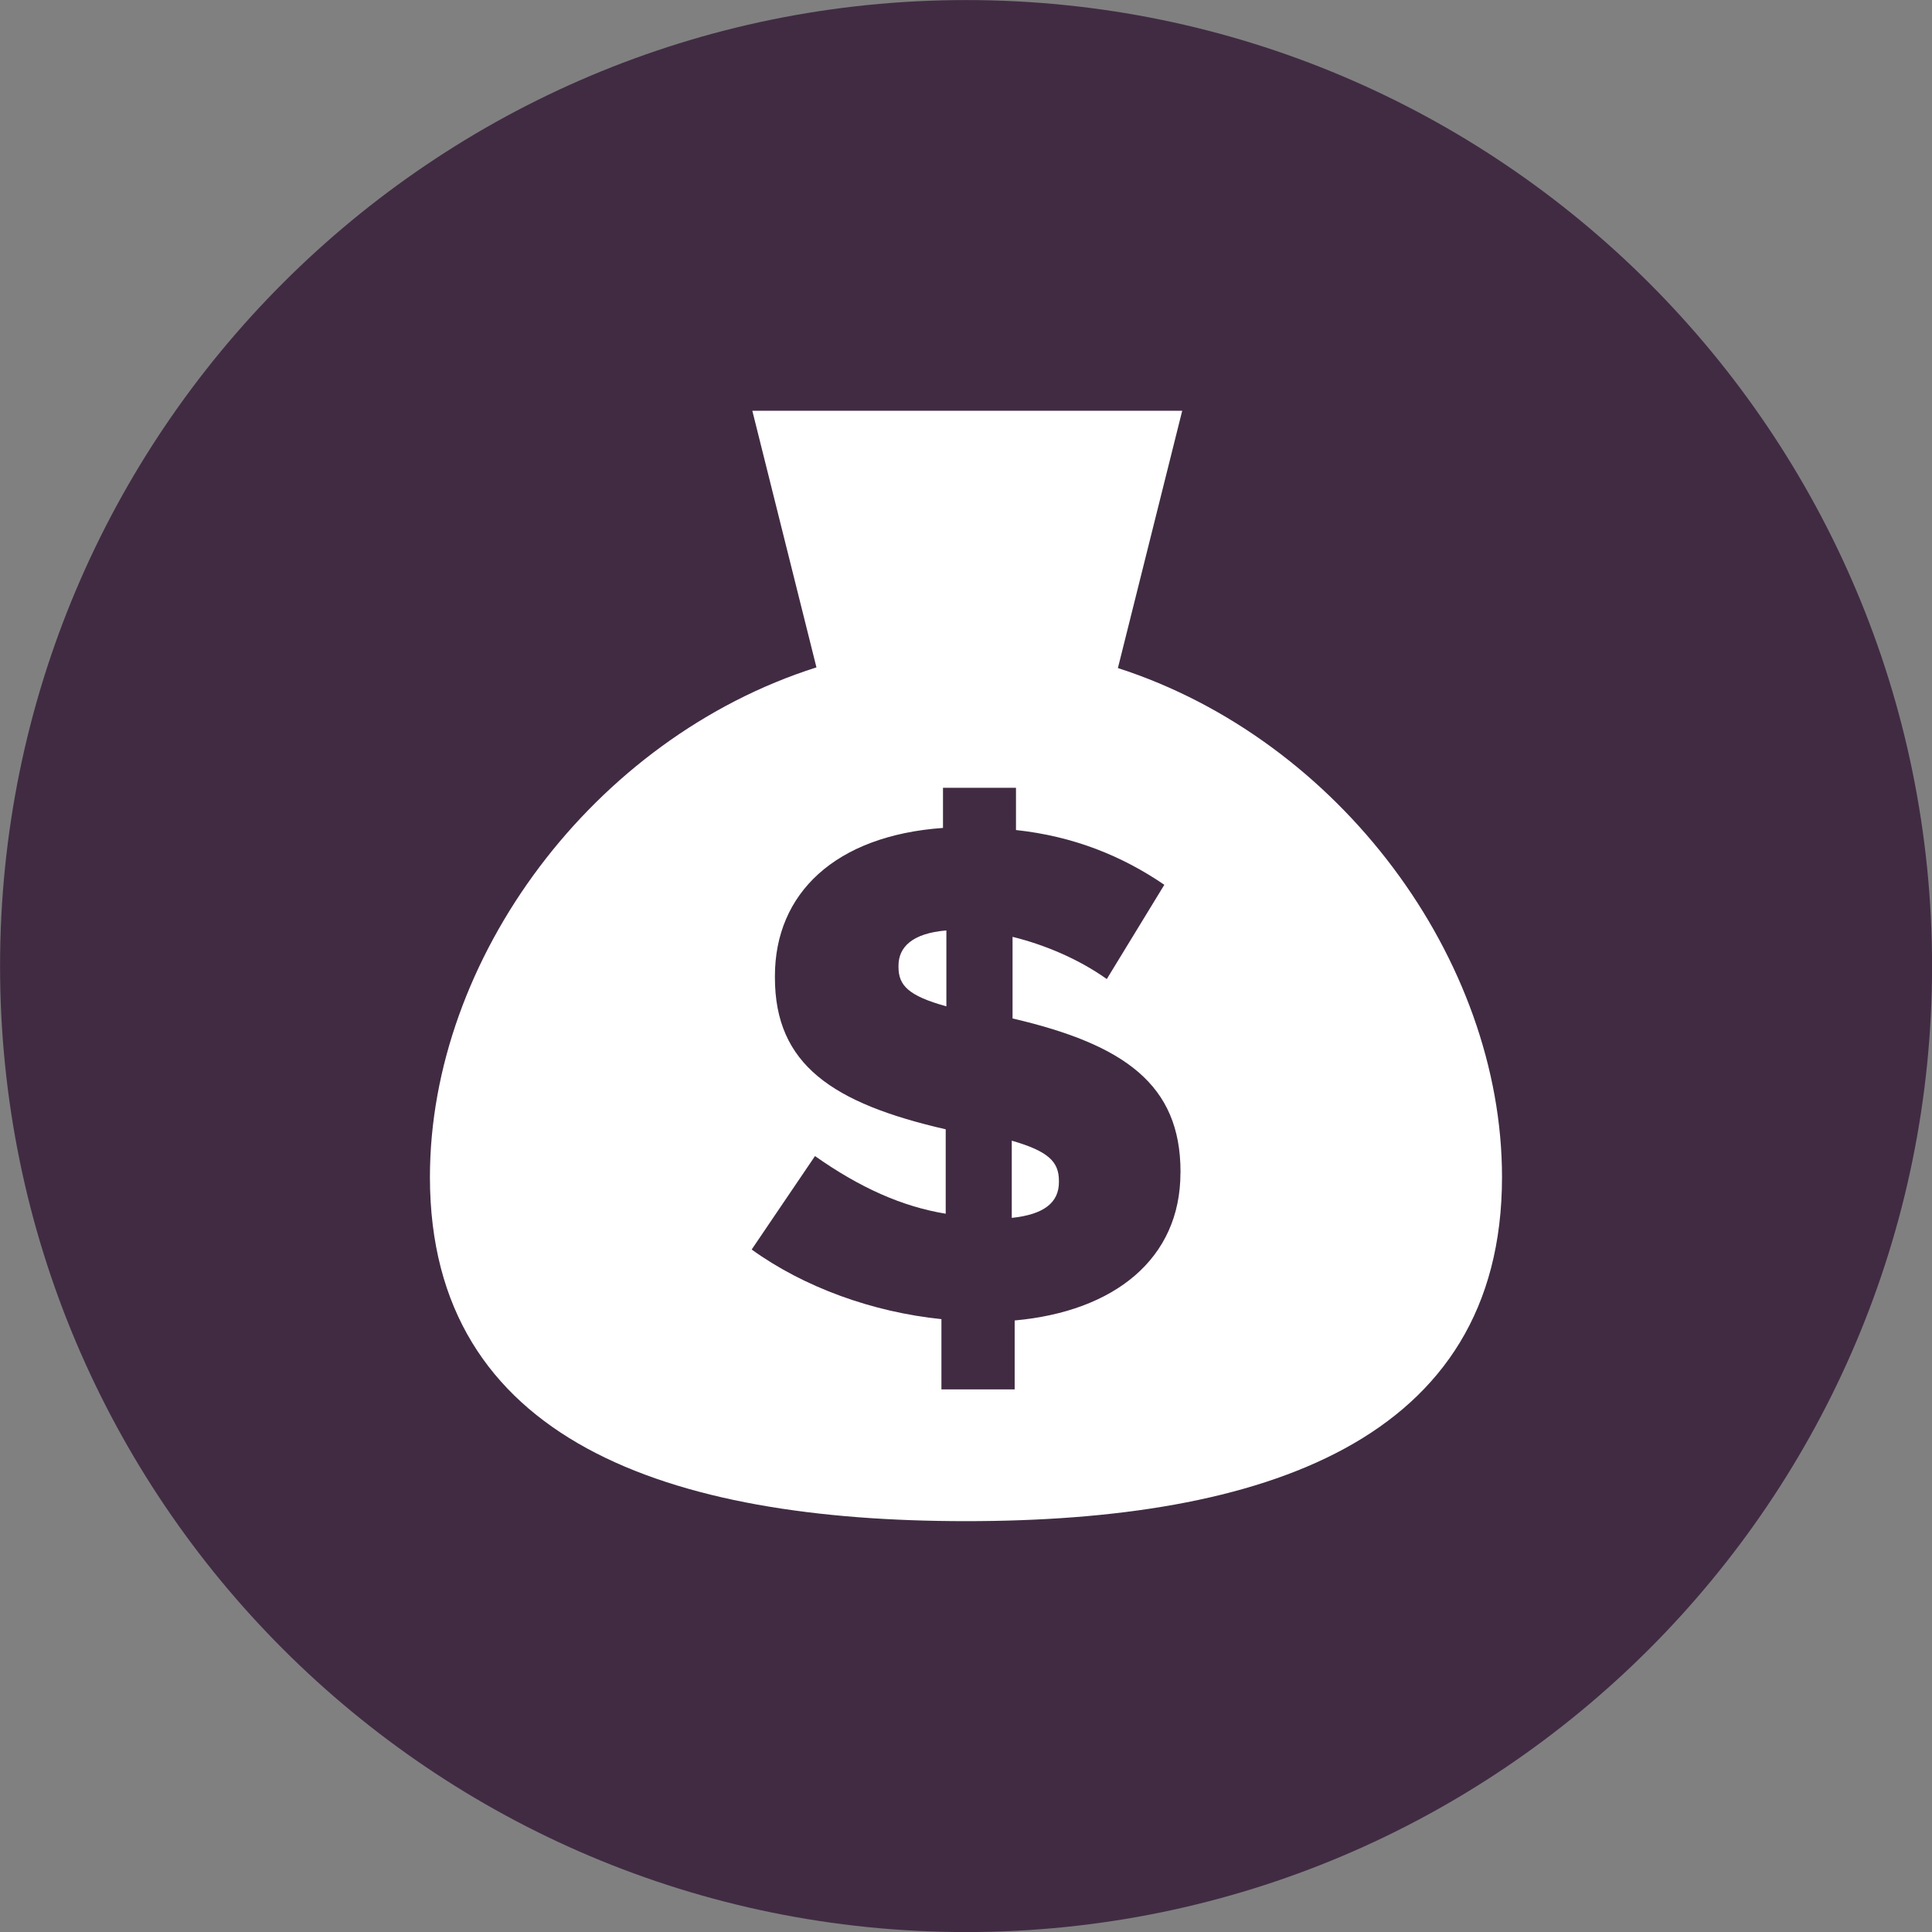
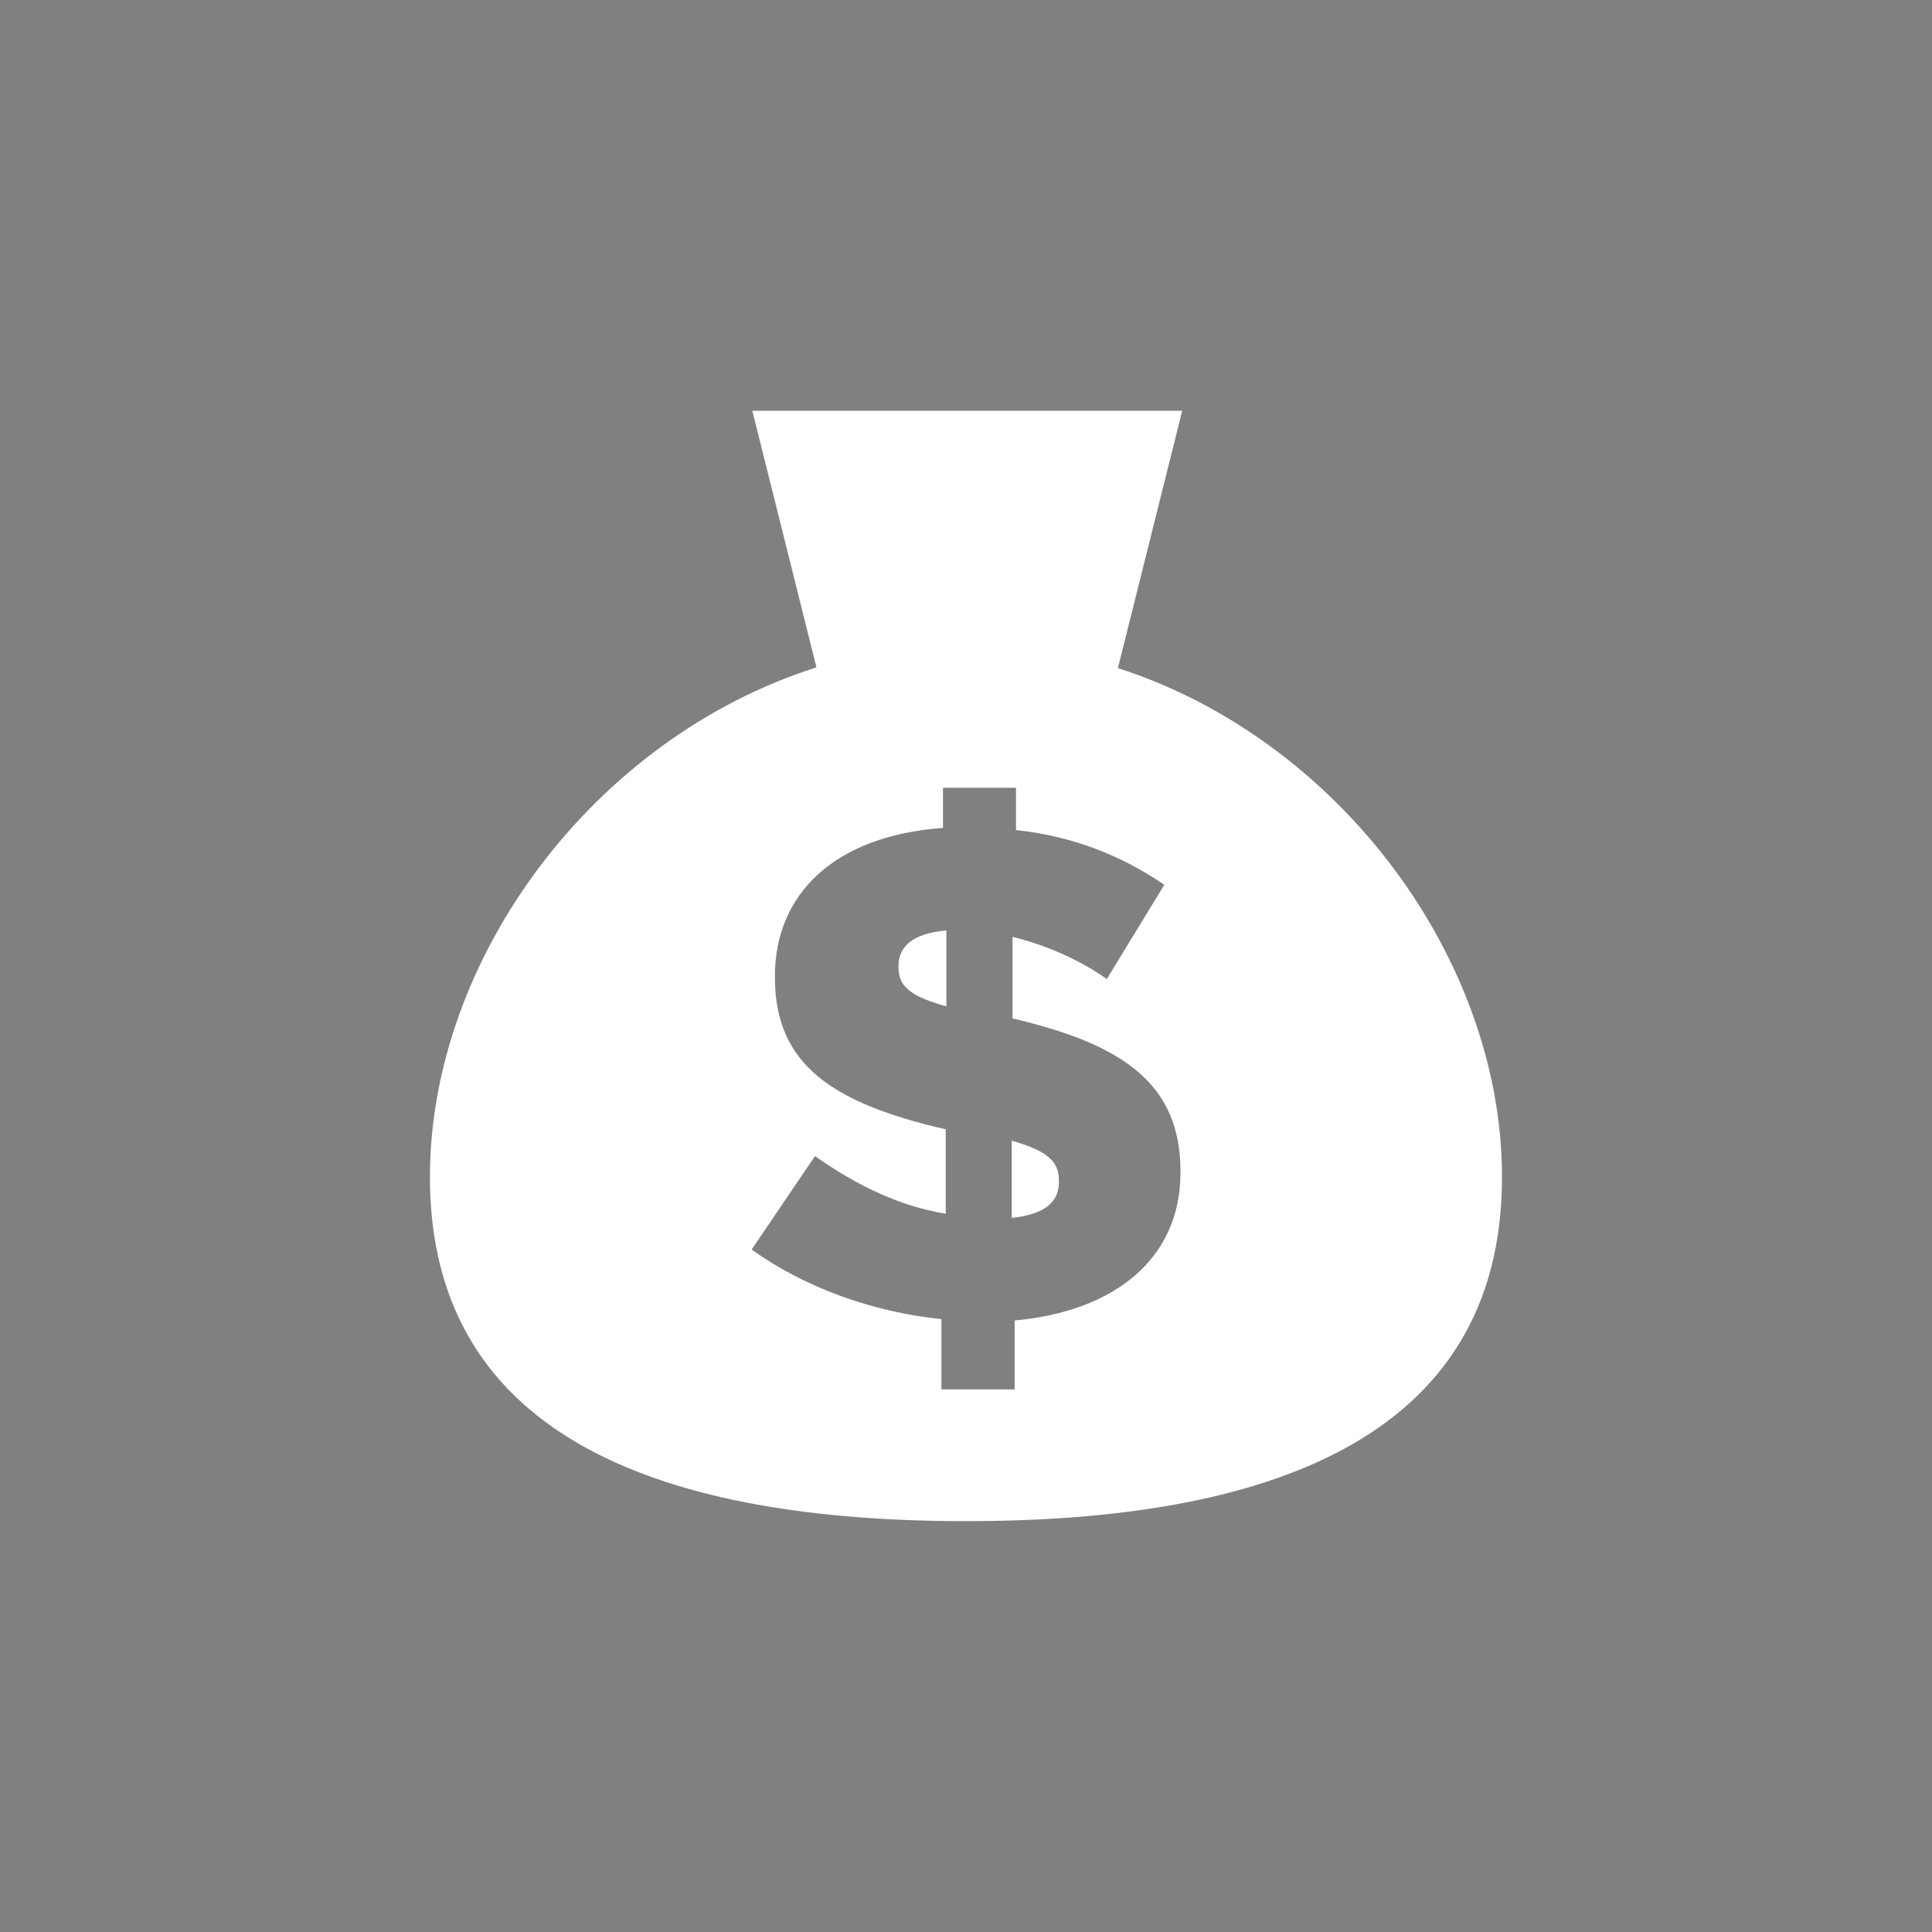
<svg xmlns="http://www.w3.org/2000/svg" width="32" height="32" viewBox="0 0 32 32">
  <rect x="0" y="0" width="32" height="32" fill="#808080" stroke="none" />
-   <path fill="#412b43" d="M32.001 16c0 8.837-7.164 16.001-16 16.001s-16-7.164-16-16c0-8.837 7.164-16 16-16s16 7.164 16 16z" />
  <path fill="#fff" d="M18.516 11.065l1.065-4.261h-7.12l1.062 4.25c-3.697 1.173-6.402 4.827-6.402 8.442 0 4.384 3.975 5.699 8.879 5.699 4.902 0 8.878-1.316 8.878-5.699 0-3.603-2.686-7.245-6.362-8.431zM19.552 19.427c0 1.421-1.093 2.295-2.746 2.444v1.142h-1.213v-1.164c-1.14-0.117-2.271-0.525-3.143-1.153l1.049-1.548c0.745 0.525 1.444 0.837 2.165 0.955v-1.398c-1.874-0.431-2.829-1.070-2.829-2.514v-0.023c0-1.373 1.002-2.328 2.784-2.455v-0.665h1.209v0.7c0.956 0.103 1.759 0.43 2.457 0.907l-0.953 1.561c-0.477-0.338-1.038-0.57-1.561-0.699v1.352c1.851 0.431 2.782 1.094 2.782 2.539v0.020zM14.882 15.994v0.023c0 0.303 0.162 0.477 0.793 0.651v-1.257c-0.57 0.047-0.793 0.28-0.793 0.583zM16.758 18.893v1.279c0.534-0.056 0.781-0.254 0.781-0.592v-0.023c0-0.315-0.175-0.489-0.781-0.664z" />
</svg>